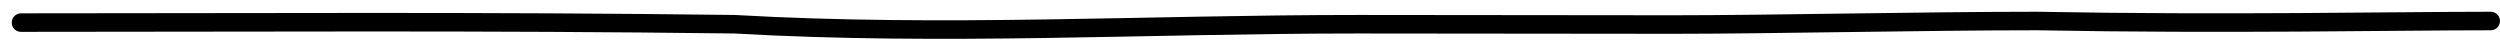
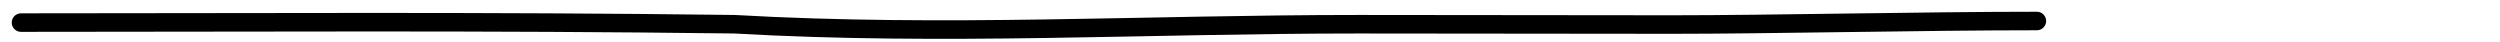
<svg xmlns="http://www.w3.org/2000/svg" fill="none" height="100%" overflow="visible" preserveAspectRatio="none" style="display: block;" viewBox="0 0 119 2" width="100%">
-   <path d="M1 1.075C12.177 1.075 22.929 1 34.953 1.153C45.007 1.725 54.398 1.153 64.649 1.153C69.447 1.153 74.812 1.168 79.609 1.168C84.253 1.168 91.603 1 96.955 1C106.012 1.168 113.915 1 118.557 1" id="Vector 11" stroke="black" stroke-linecap="round" stroke-linejoin="round" stroke-width="0.882" />
+   <path d="M1 1.075C12.177 1.075 22.929 1 34.953 1.153C45.007 1.725 54.398 1.153 64.649 1.153C69.447 1.153 74.812 1.168 79.609 1.168C84.253 1.168 91.603 1 96.955 1" id="Vector 11" stroke="black" stroke-linecap="round" stroke-linejoin="round" stroke-width="0.882" />
</svg>